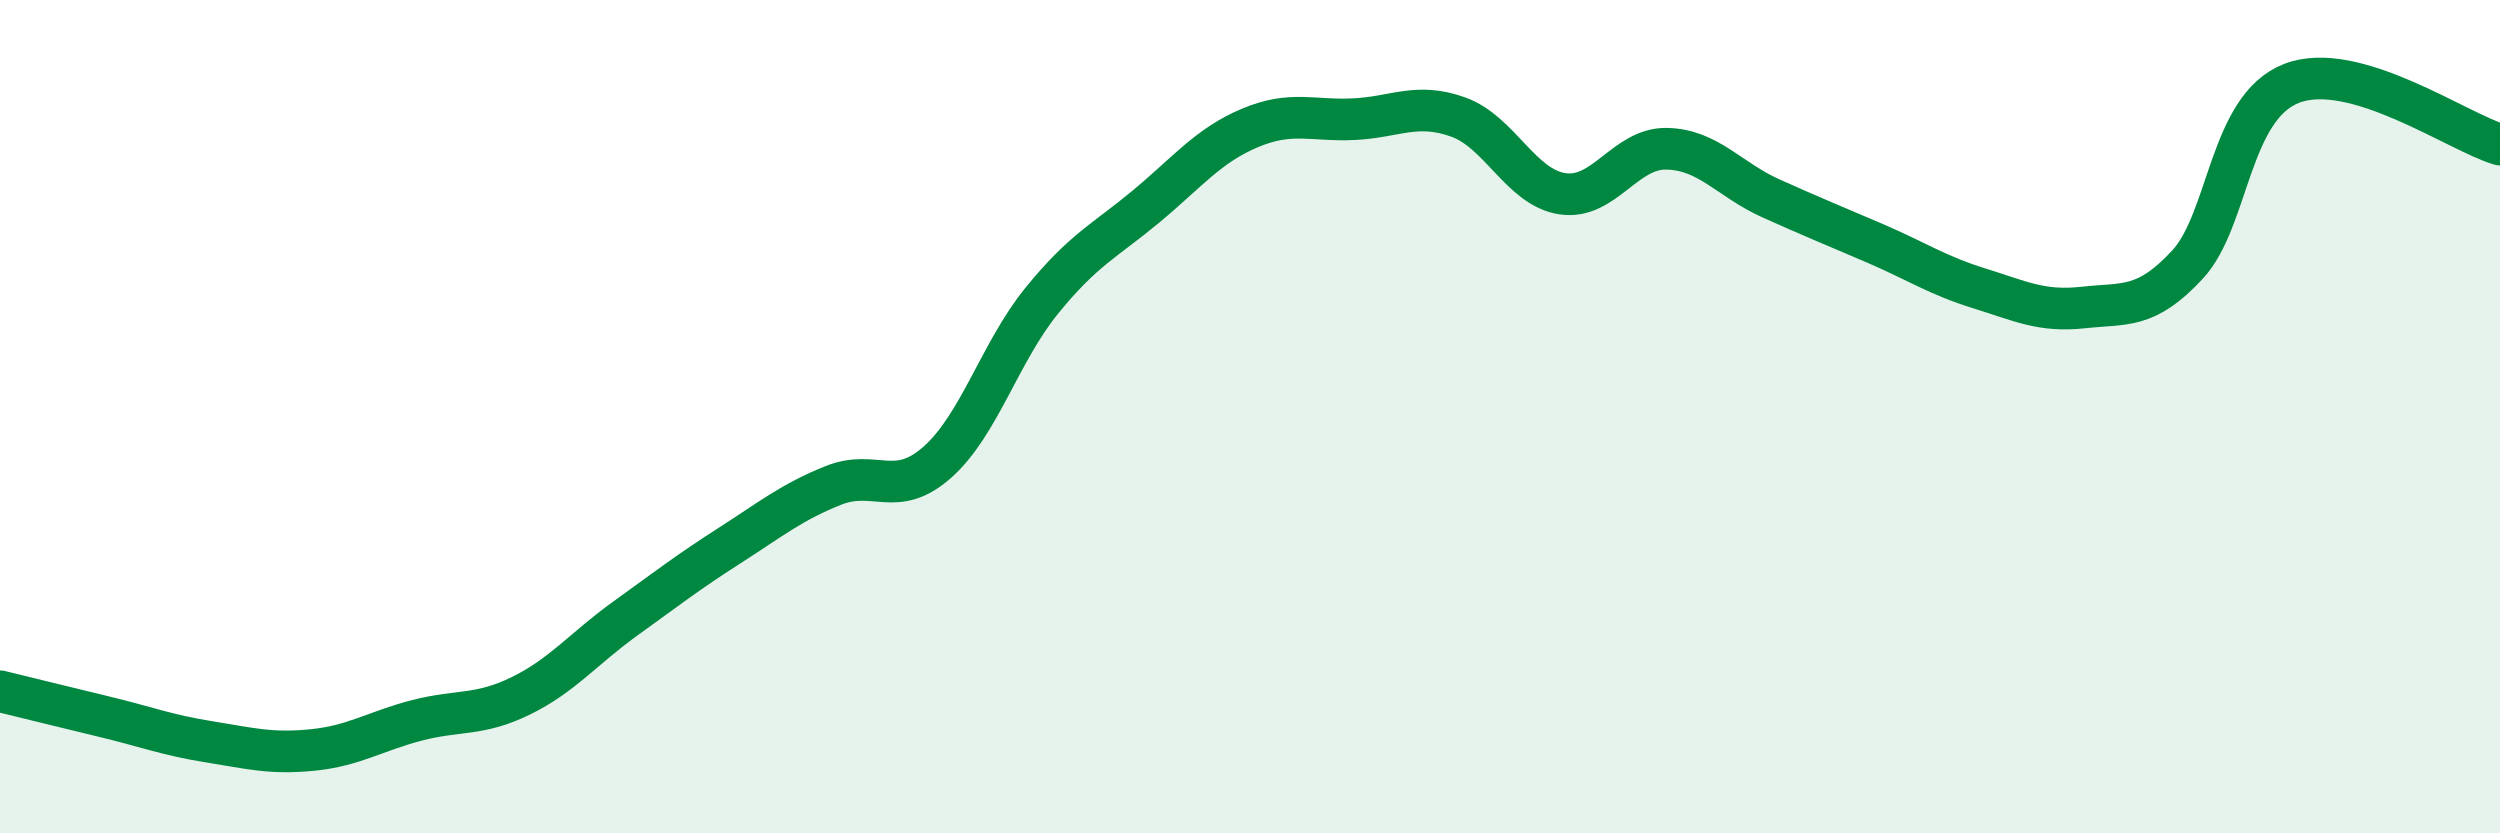
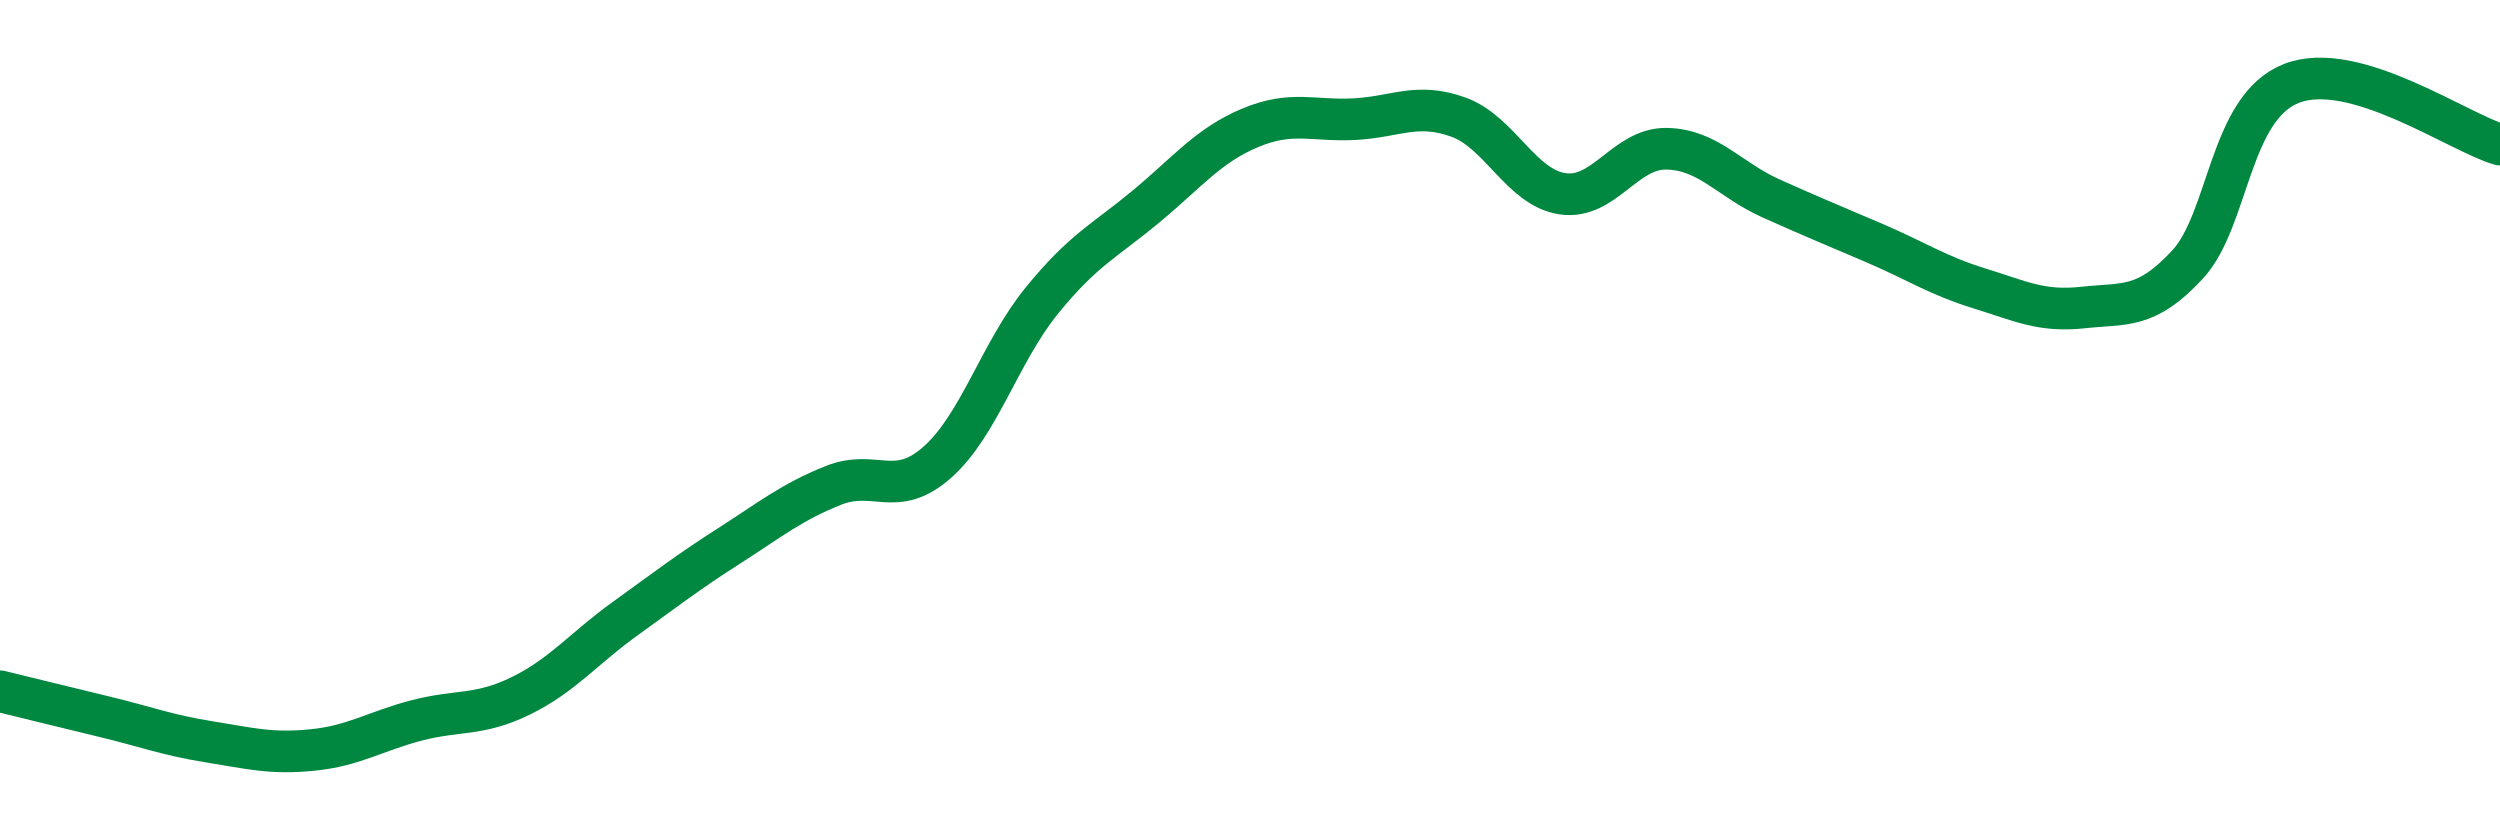
<svg xmlns="http://www.w3.org/2000/svg" width="60" height="20" viewBox="0 0 60 20">
-   <path d="M 0,16.59 C 0.5,16.71 1.5,16.96 2.5,17.2 C 3.5,17.44 4,17.64 5,17.8 C 6,17.96 6.5,18.1 7.5,18 C 8.5,17.9 9,17.55 10,17.29 C 11,17.03 11.5,17.19 12.5,16.7 C 13.5,16.21 14,15.57 15,14.85 C 16,14.13 16.5,13.74 17.5,13.1 C 18.5,12.46 19,12.05 20,11.65 C 21,11.25 21.5,11.98 22.5,11.09 C 23.5,10.2 24,8.45 25,7.22 C 26,5.99 26.5,5.79 27.5,4.96 C 28.5,4.13 29,3.49 30,3.07 C 31,2.65 31.5,2.91 32.5,2.86 C 33.5,2.81 34,2.45 35,2.81 C 36,3.17 36.5,4.5 37.5,4.65 C 38.5,4.8 39,3.55 40,3.57 C 41,3.59 41.5,4.31 42.5,4.76 C 43.5,5.21 44,5.41 45,5.84 C 46,6.27 46.5,6.61 47.5,6.92 C 48.5,7.23 49,7.49 50,7.38 C 51,7.27 51.5,7.43 52.5,6.35 C 53.5,5.27 53.5,2.58 55,2 C 56.5,1.42 59,3.18 60,3.47L60 20L0 20Z" fill="#008740" opacity="0.1" stroke-linecap="round" stroke-linejoin="round" />
  <path d="M 0,16.59 C 0.5,16.71 1.5,16.96 2.5,17.2 C 3.5,17.44 4,17.64 5,17.8 C 6,17.96 6.5,18.1 7.5,18 C 8.5,17.9 9,17.55 10,17.29 C 11,17.03 11.5,17.19 12.5,16.7 C 13.5,16.21 14,15.57 15,14.85 C 16,14.13 16.5,13.74 17.5,13.1 C 18.5,12.46 19,12.05 20,11.65 C 21,11.25 21.5,11.98 22.5,11.09 C 23.5,10.2 24,8.45 25,7.22 C 26,5.99 26.5,5.79 27.5,4.96 C 28.5,4.13 29,3.49 30,3.07 C 31,2.65 31.5,2.91 32.5,2.86 C 33.5,2.81 34,2.45 35,2.81 C 36,3.17 36.5,4.5 37.5,4.65 C 38.5,4.8 39,3.55 40,3.57 C 41,3.59 41.5,4.31 42.5,4.76 C 43.5,5.21 44,5.41 45,5.84 C 46,6.27 46.5,6.61 47.5,6.92 C 48.5,7.23 49,7.49 50,7.38 C 51,7.27 51.5,7.43 52.5,6.35 C 53.5,5.27 53.5,2.58 55,2 C 56.5,1.42 59,3.18 60,3.47" stroke="#008740" stroke-width="1" fill="none" stroke-linecap="round" stroke-linejoin="round" />
</svg>